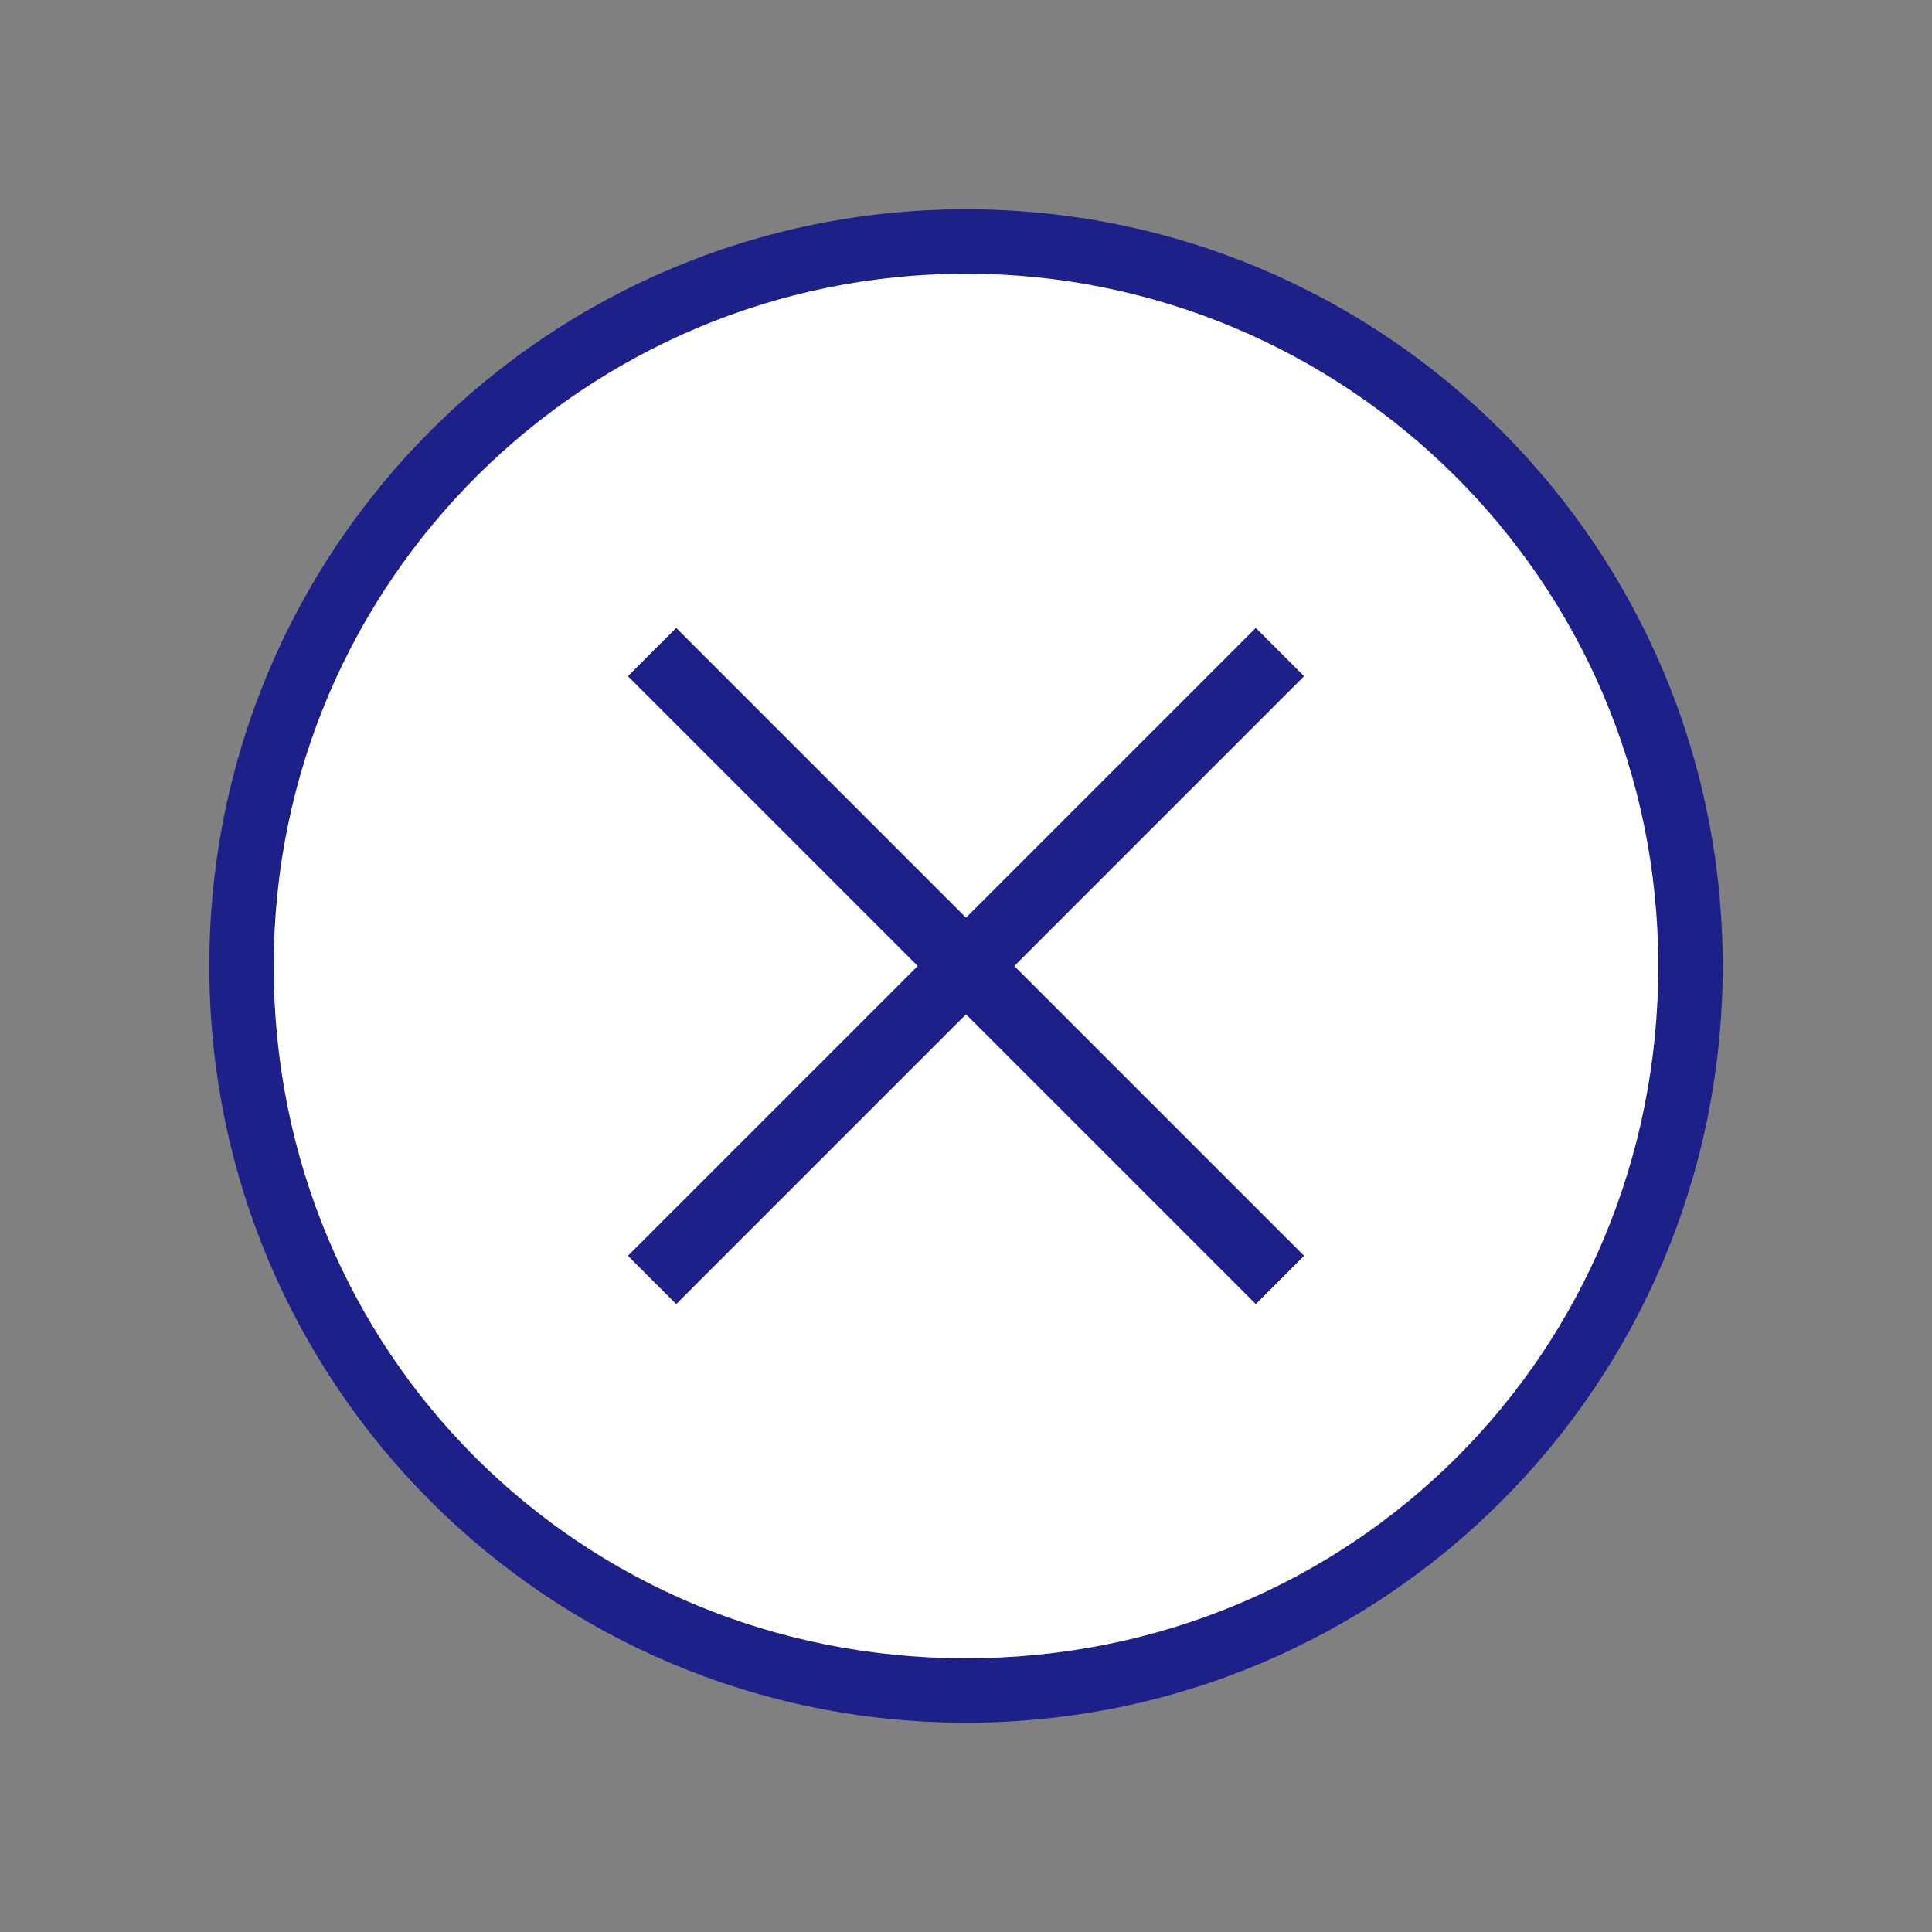
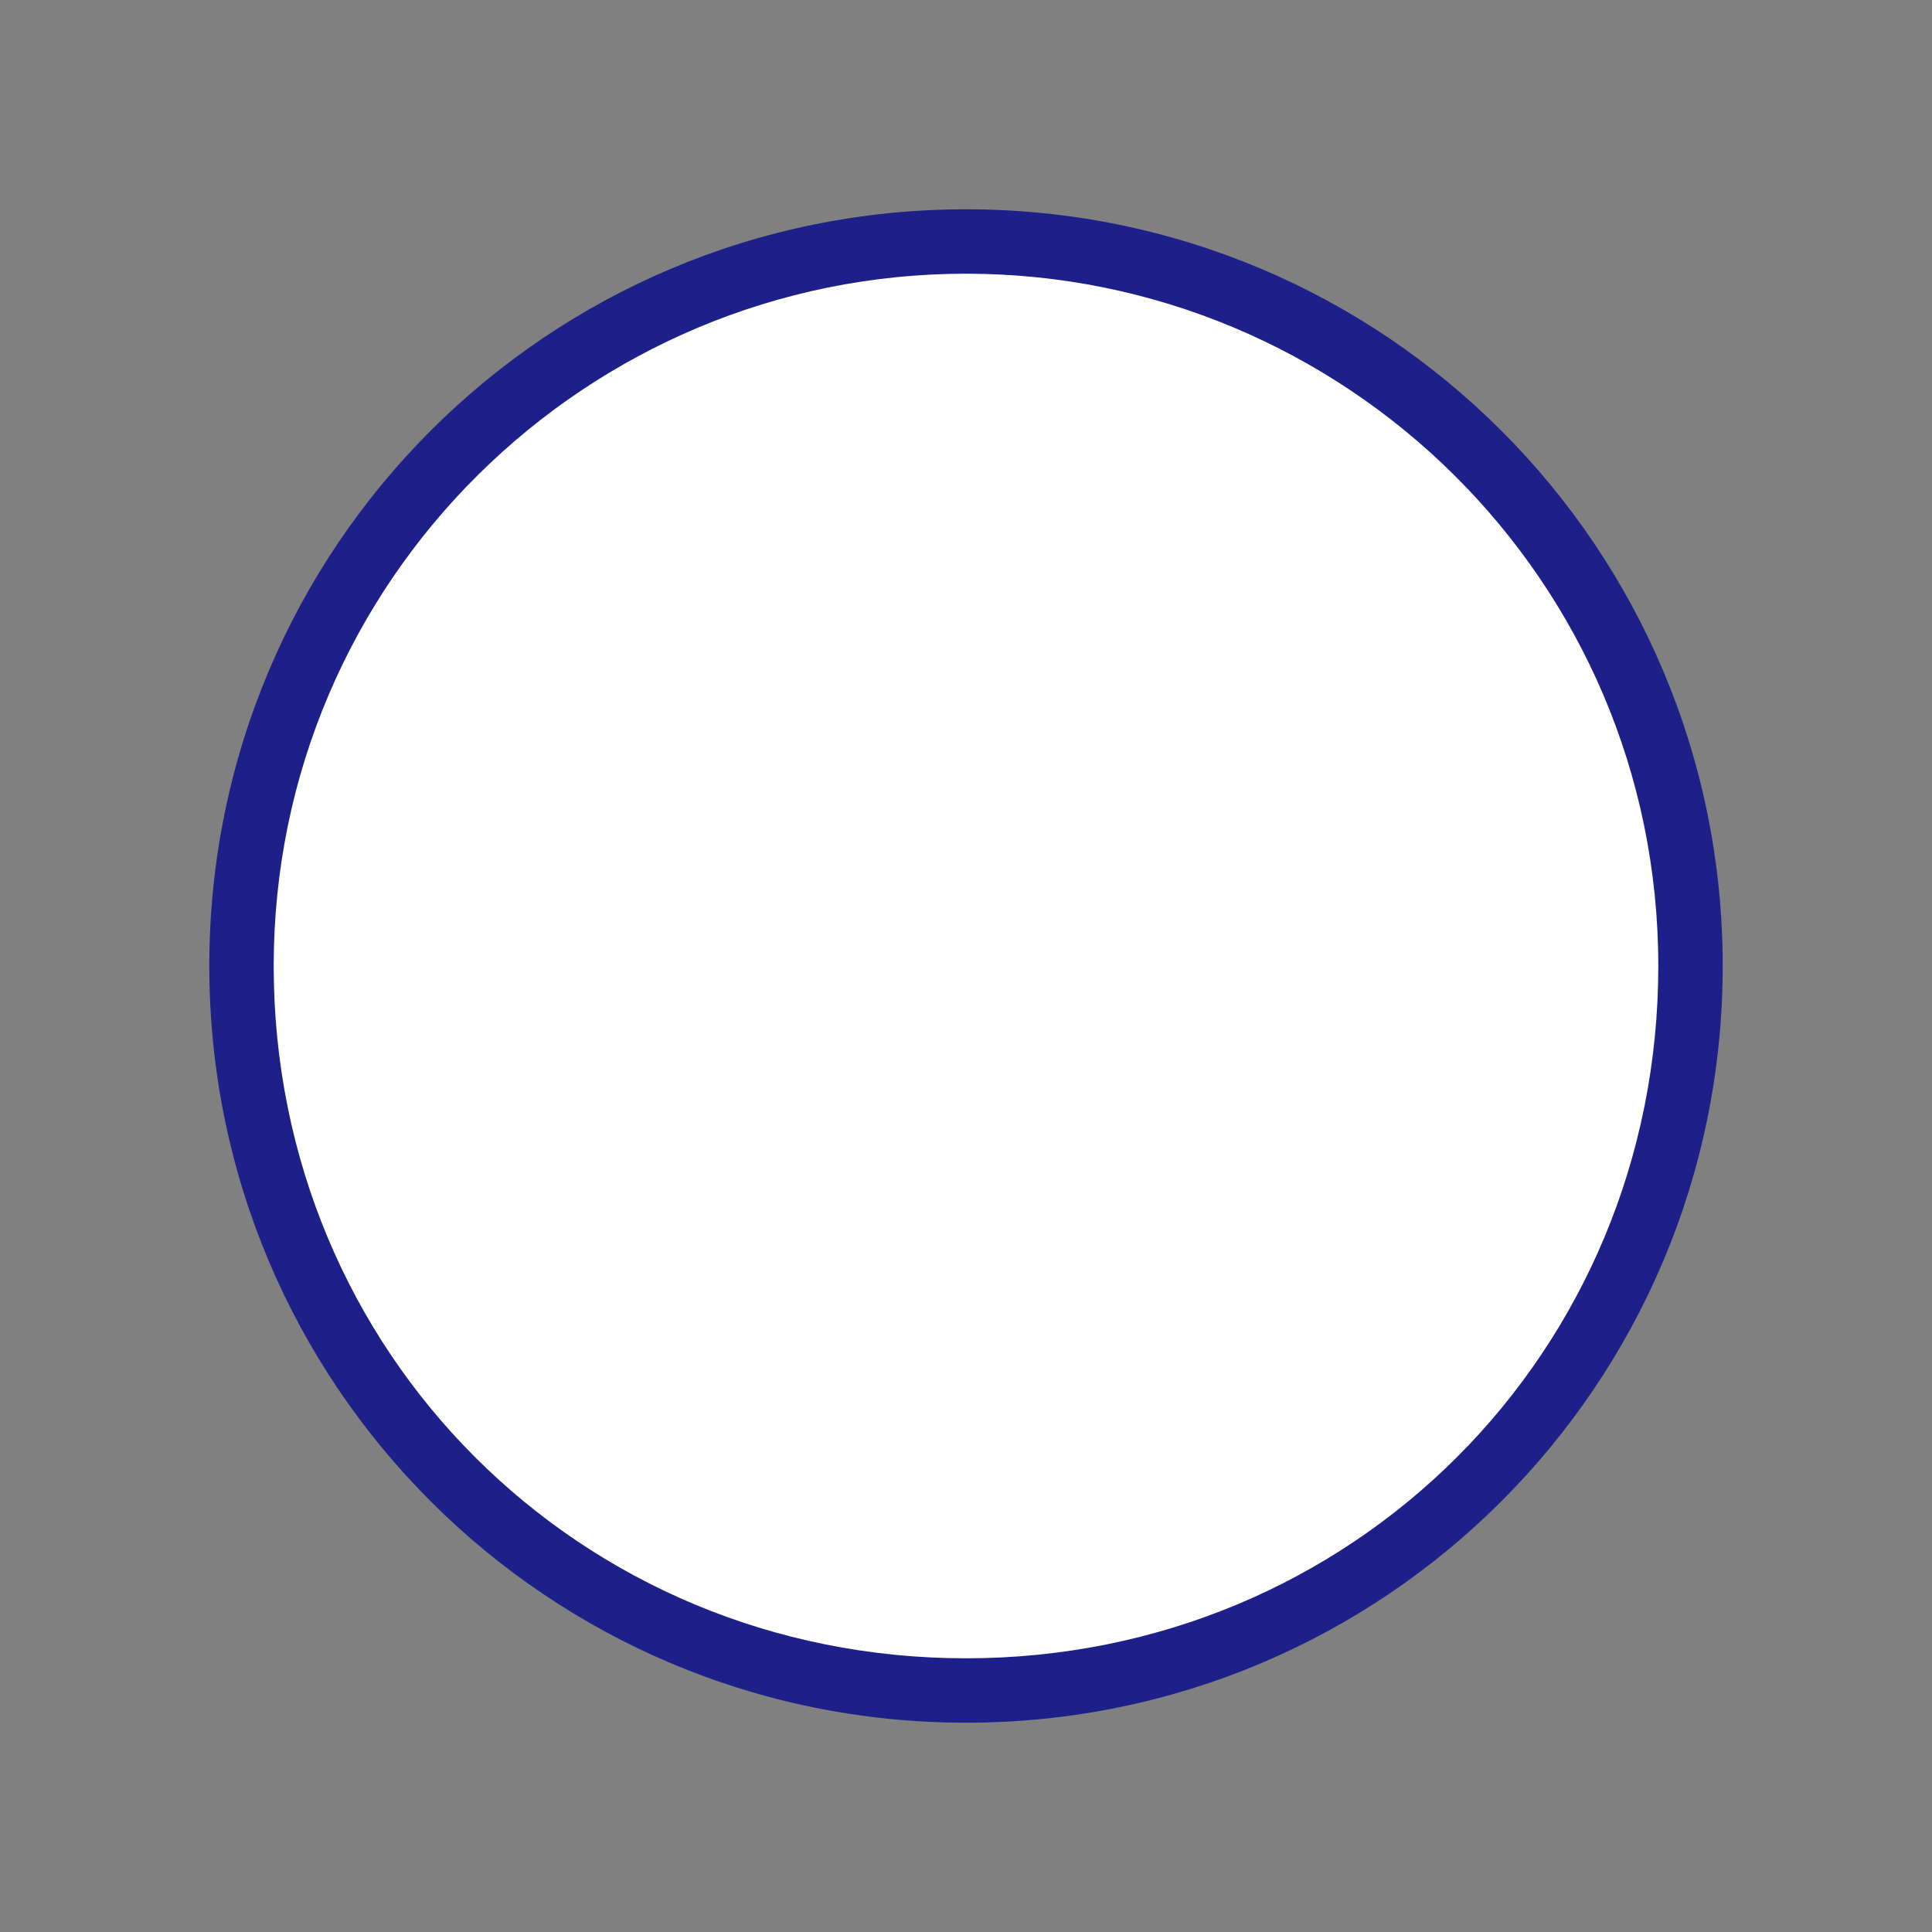
<svg xmlns="http://www.w3.org/2000/svg" id="_レイヤー_1" viewBox="0 0 24 24">
  <rect x="0" y="0" width="24" height="24" fill="#808080" stroke="none" />
  <defs>
    <style>.cls-1{fill:#fff;}.cls-2{fill:none;}.cls-3{fill:#1d2088;}</style>
  </defs>
  <circle class="cls-1" cx="12" cy="12" r="8.9" />
-   <path class="cls-2" d="m0,0h24v24H0V0Z" />
-   <path class="cls-3" d="m12,21.4c-5.2,0-9.4-4.2-9.4-9.4S6.8,2.6,12,2.6s9.4,4.2,9.4,9.4-4.2,9.4-9.4,9.4Zm0-18C7.3,3.4,3.4,7.2,3.4,12s3.8,8.6,8.6,8.6,8.6-3.8,8.6-8.6S16.7,3.4,12,3.4Zm0,9.2l-3.6,3.6-.6-.6,3.6-3.6-3.6-3.6.6-.6,3.6,3.6,3.6-3.6.6.6-3.6,3.6,3.6,3.6-.6.6s-3.6-3.6-3.6-3.6Z" />
+   <path class="cls-3" d="m12,21.4c-5.2,0-9.4-4.2-9.4-9.4S6.8,2.6,12,2.6s9.4,4.2,9.4,9.4-4.2,9.4-9.4,9.4Zm0-18C7.3,3.4,3.4,7.2,3.4,12s3.8,8.6,8.6,8.6,8.6-3.8,8.6-8.6S16.7,3.4,12,3.4Zm0,9.2s-3.6-3.6-3.6-3.6Z" />
</svg>